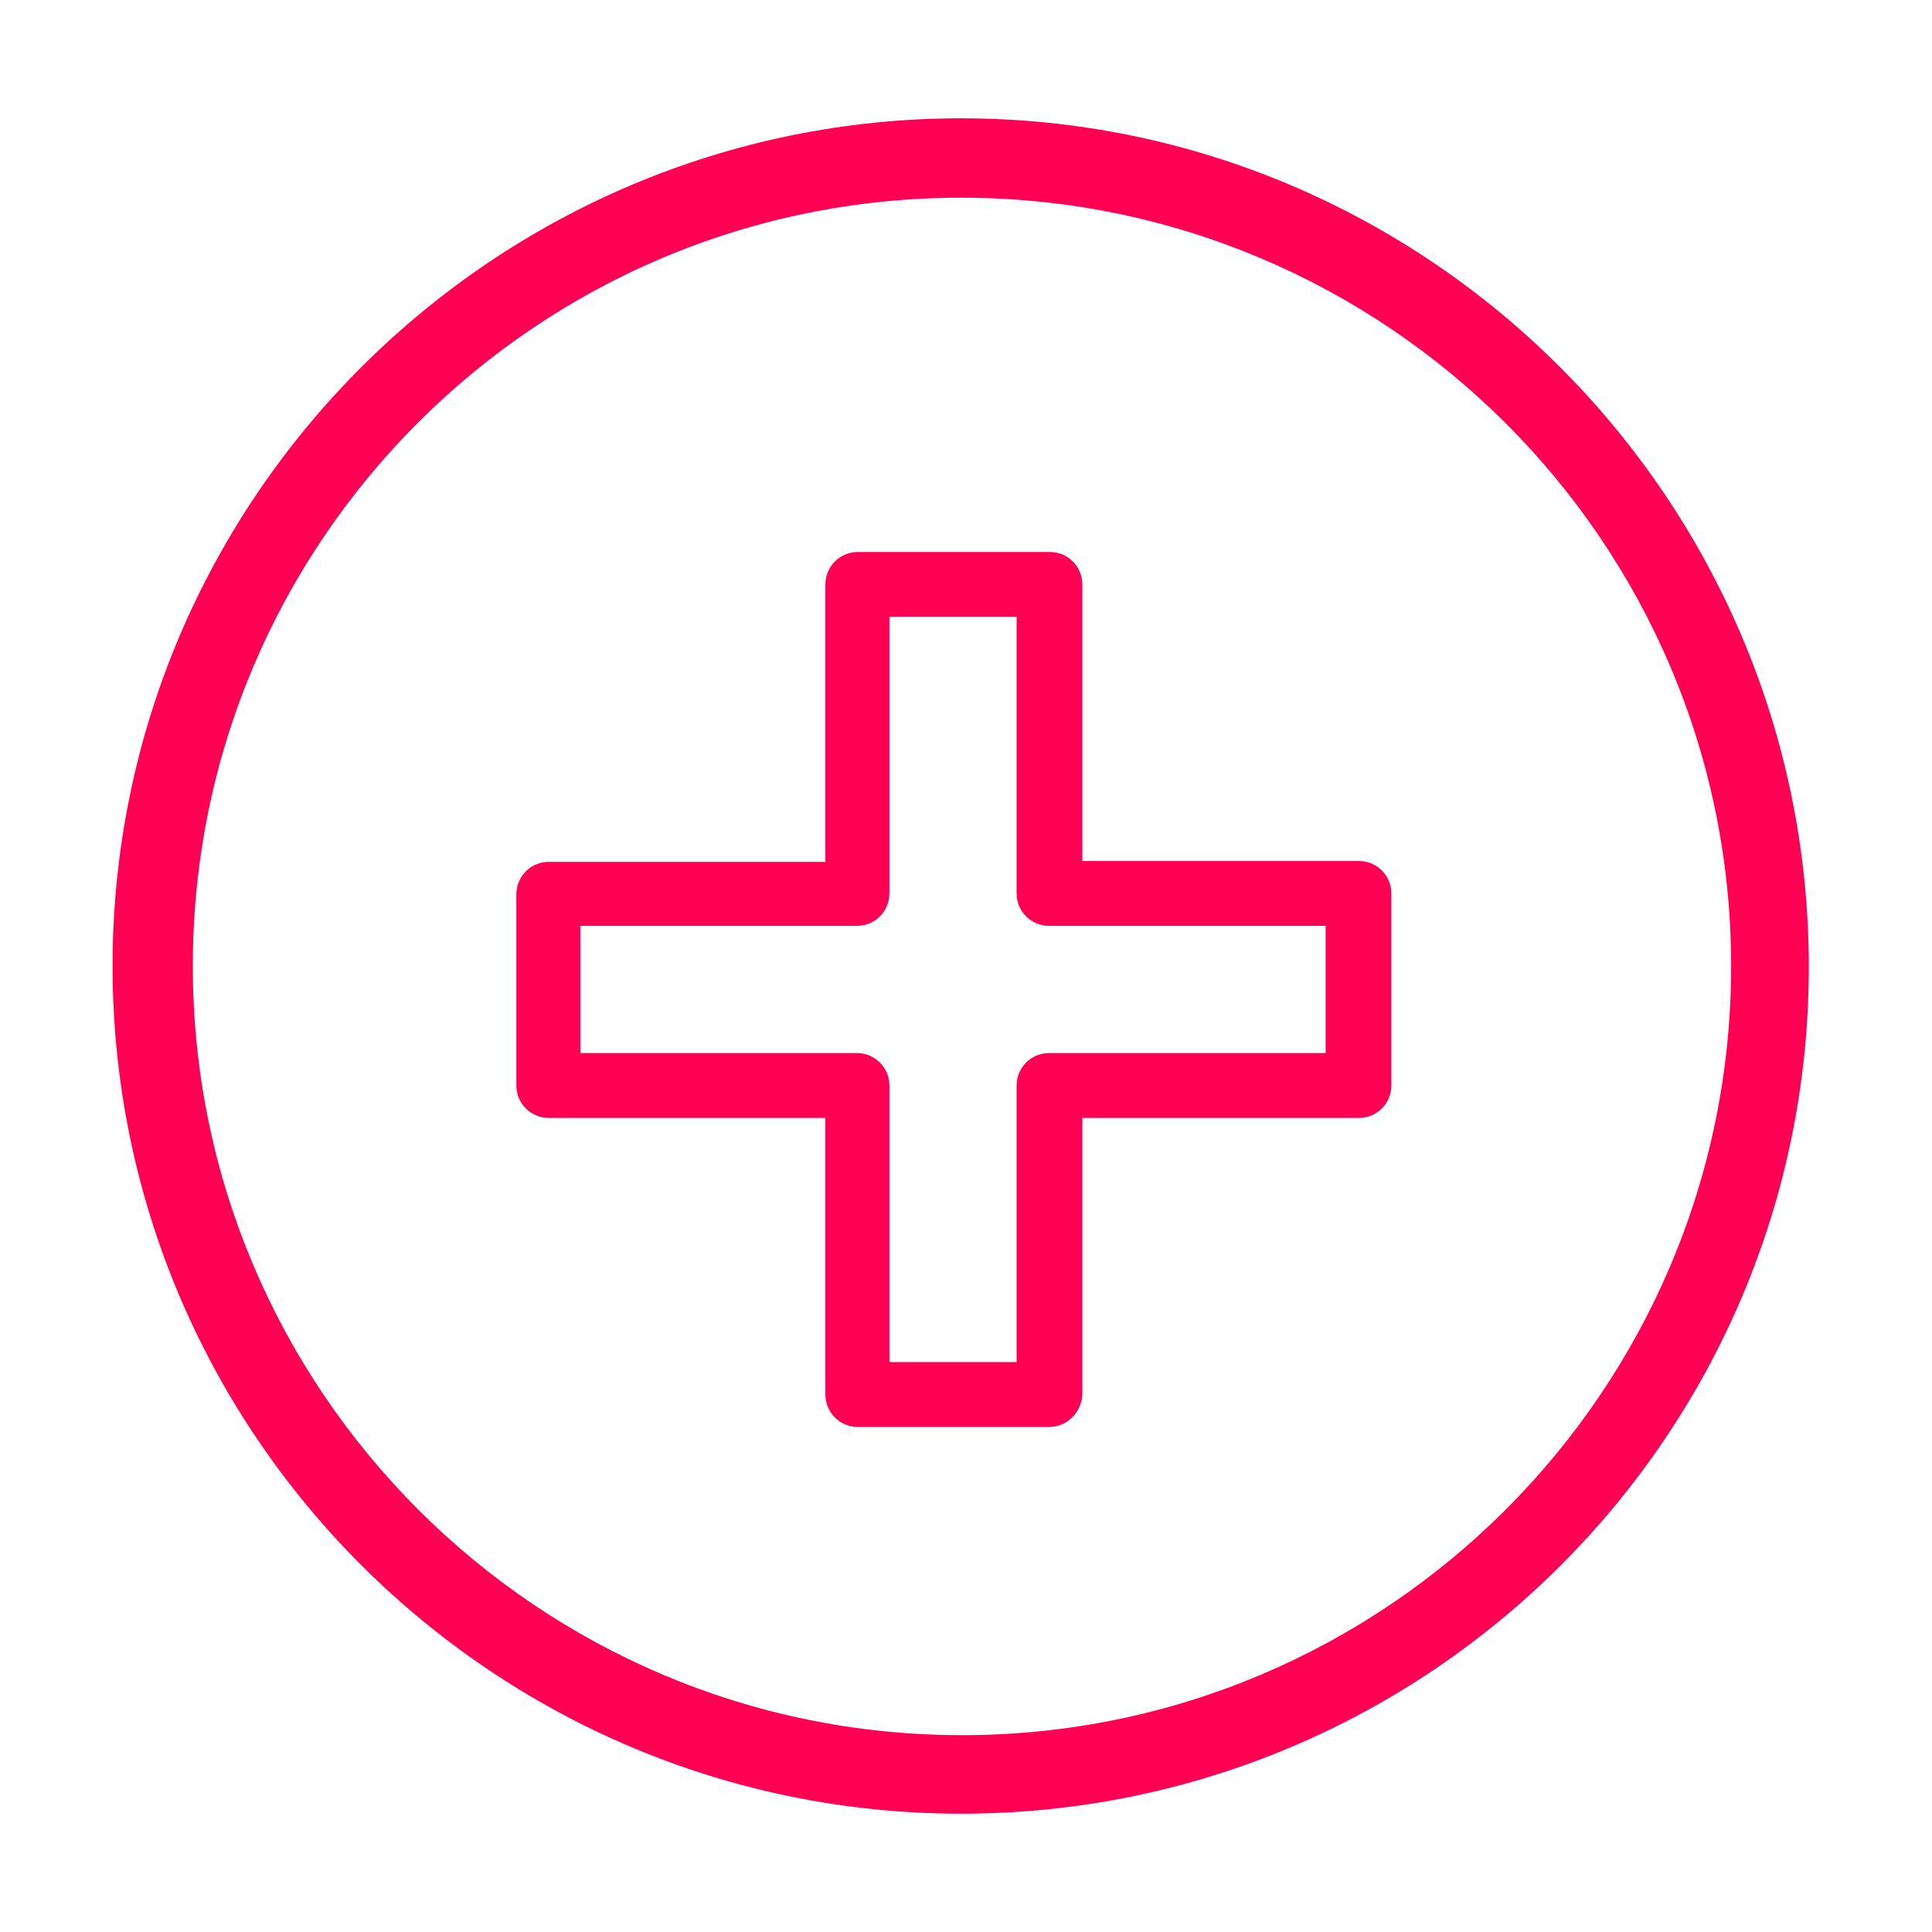
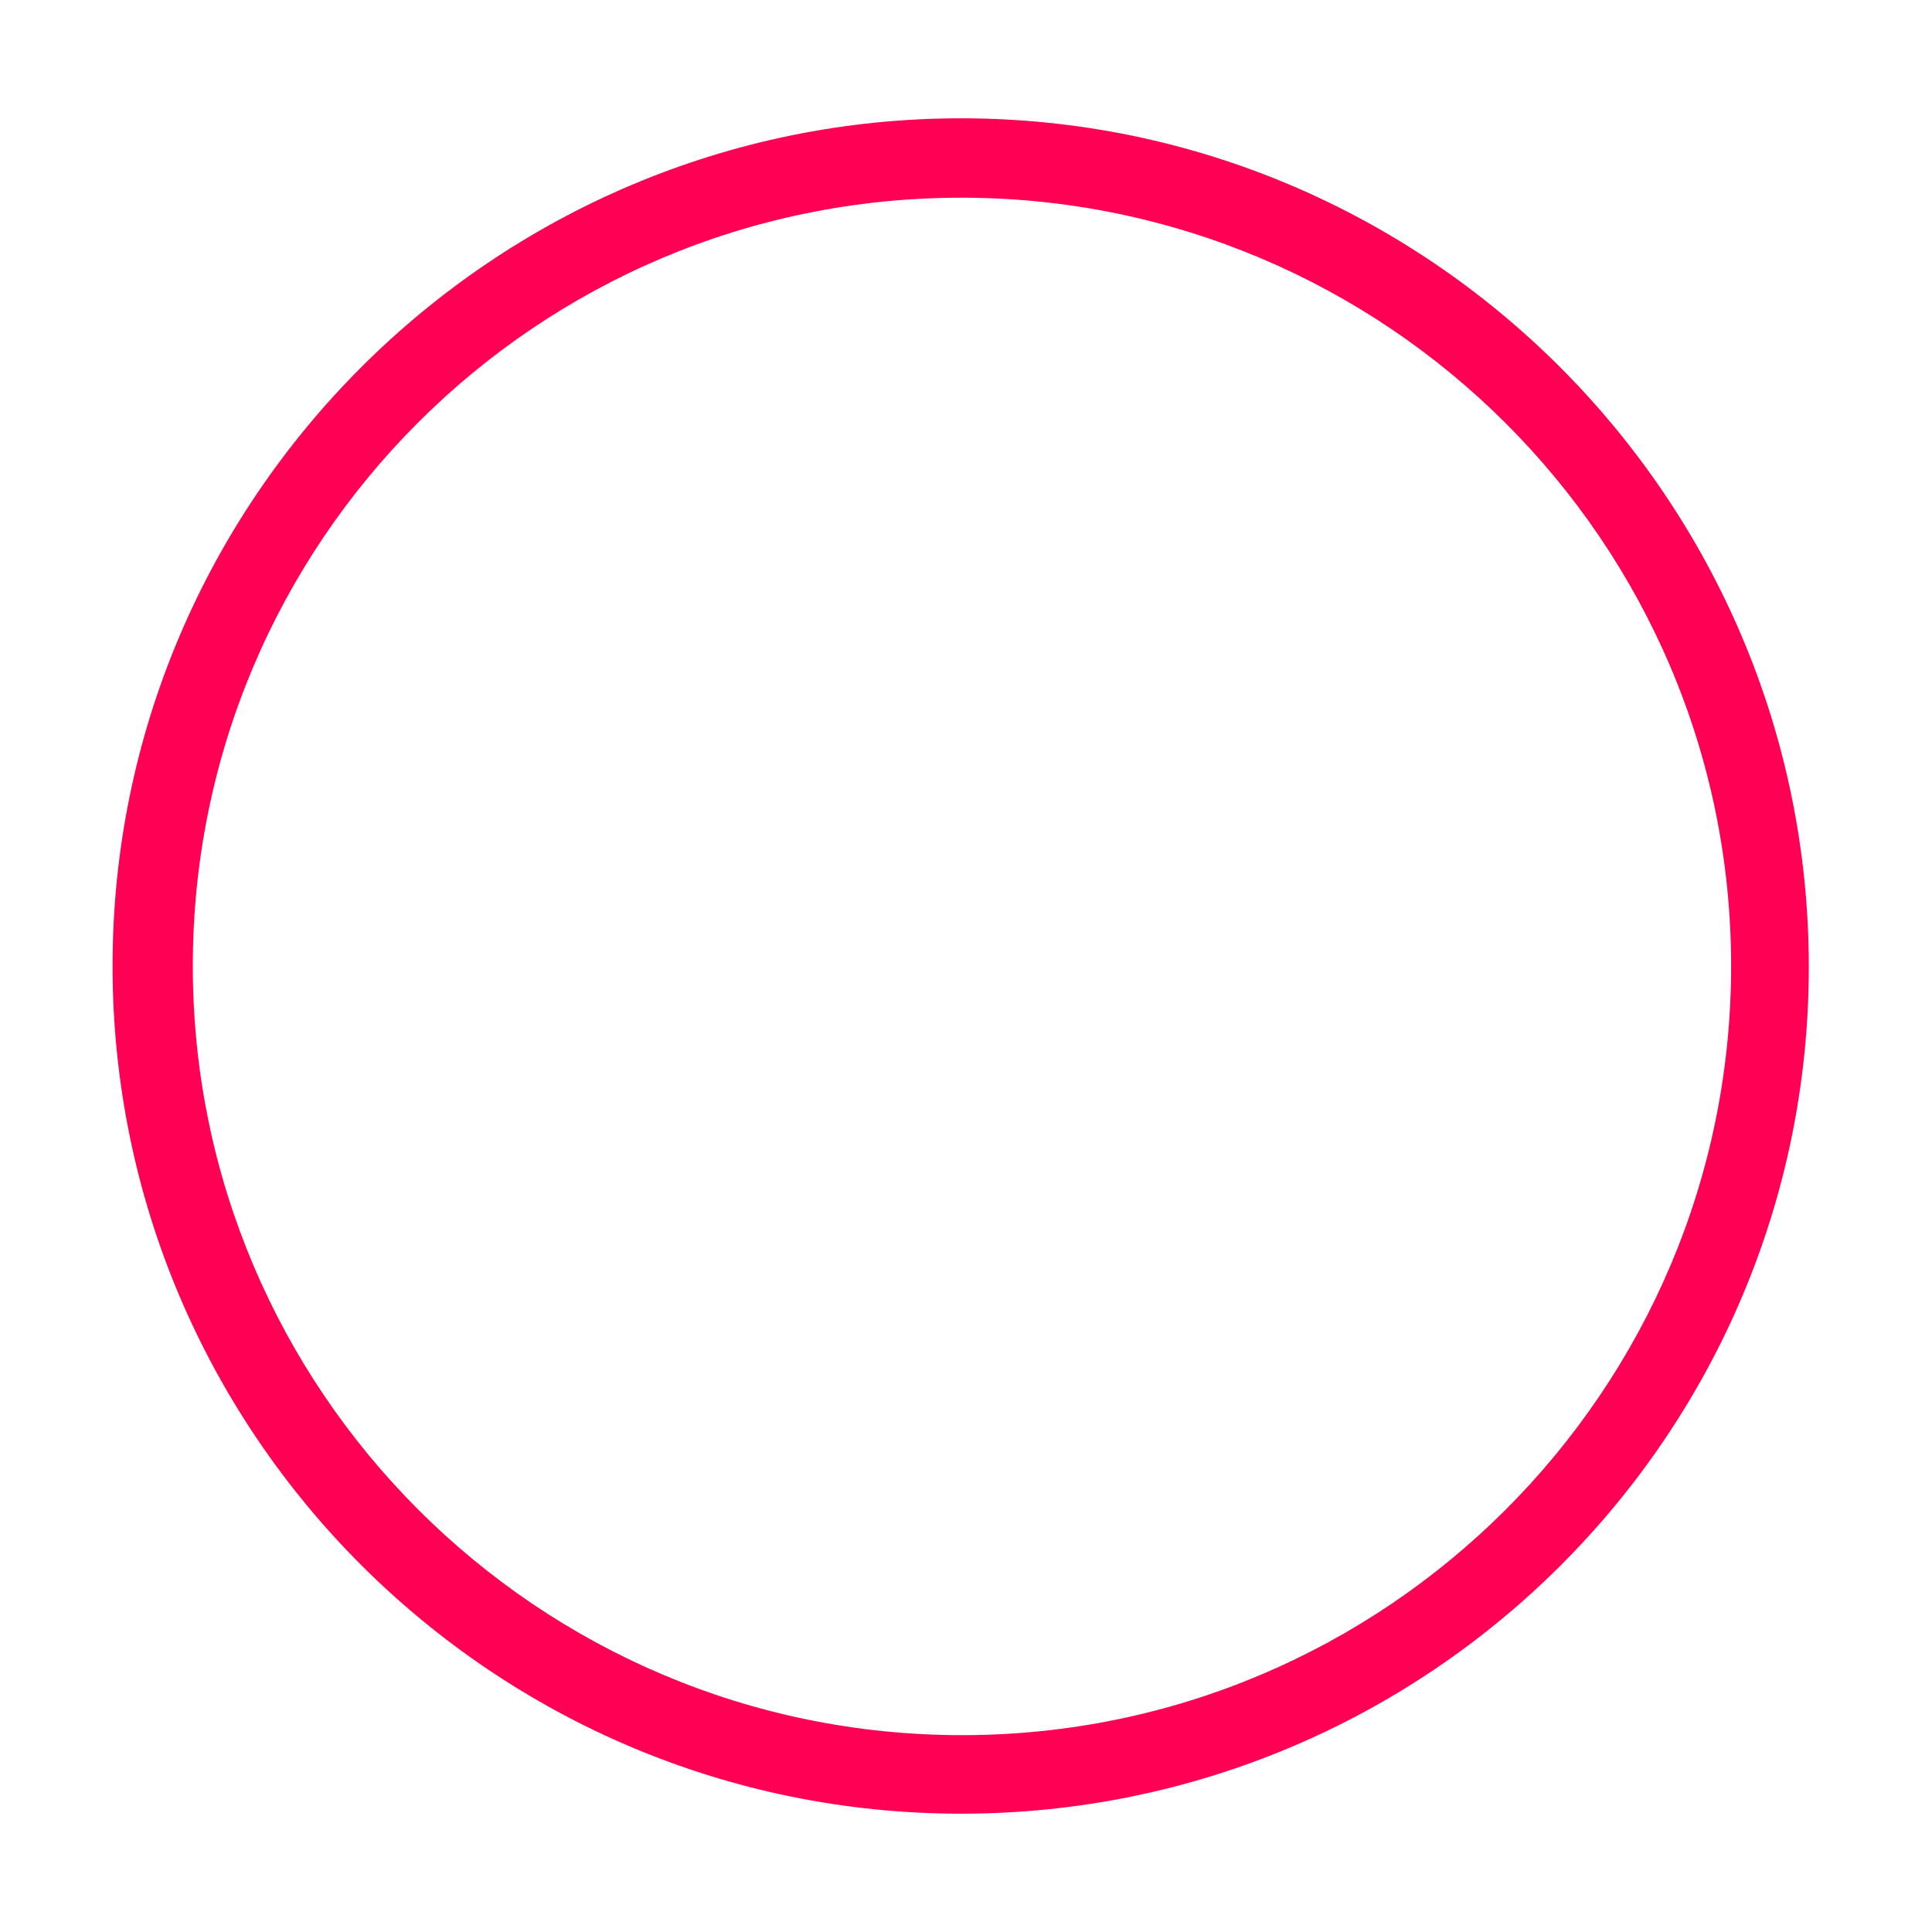
<svg xmlns="http://www.w3.org/2000/svg" id="SvgjsSvg1001" width="288" height="288" version="1.1">
  <defs id="SvgjsDefs1002" />
  <g id="SvgjsG1008" transform="matrix(1,0,0,1,0,0)">
    <svg width="288" height="288" enable-background="new 0 0 320 320" viewBox="0 0 320 320">
      <path fill="#ff0054" d="M159.191,300.404c-77.485,0-140.546-62.921-140.546-140.404c0-77.484,63.204-140.405,140.546-140.405  c77.343,0,140.405,63.062,140.405,140.546C299.596,237.626,236.676,300.404,159.191,300.404z M159.191,32.745  C88.918,32.745,31.936,89.727,31.936,160c0,70.272,57.123,127.397,127.396,127.397S286.729,230.272,286.729,160  C286.729,89.727,229.465,32.745,159.191,32.745z" class="colorB0BC22 svgShape" />
-       <path fill="#ff0054" d="M173.755,236.354h-31.673c-2.969,0-5.373-2.404-5.373-5.373v-45.813H90.897  c-2.969,0-5.373-2.403-5.373-5.372v-31.673c0-2.969,2.404-5.373,5.373-5.373h45.812V96.796c0-2.969,2.404-5.373,5.373-5.373h31.814  c2.97,0,5.373,2.403,5.373,5.373v45.812h45.812c2.971,0,5.374,2.404,5.374,5.373v31.815c0,2.969-2.403,5.372-5.374,5.372h-45.812  v45.813C179.127,233.949,176.724,236.354,173.755,236.354z M147.313,225.607h21.067v-45.812c0-2.97,2.404-5.373,5.374-5.373h45.811  v-21.068h-45.811c-2.97,0-5.374-2.404-5.374-5.374v-45.812h-21.067v45.812c0,2.97-2.404,5.374-5.373,5.374H96.129v21.068h45.812  c2.969,0,5.373,2.403,5.373,5.373V225.607L147.313,225.607z" class="colorB0BC22 svgShape" />
    </svg>
  </g>
</svg>